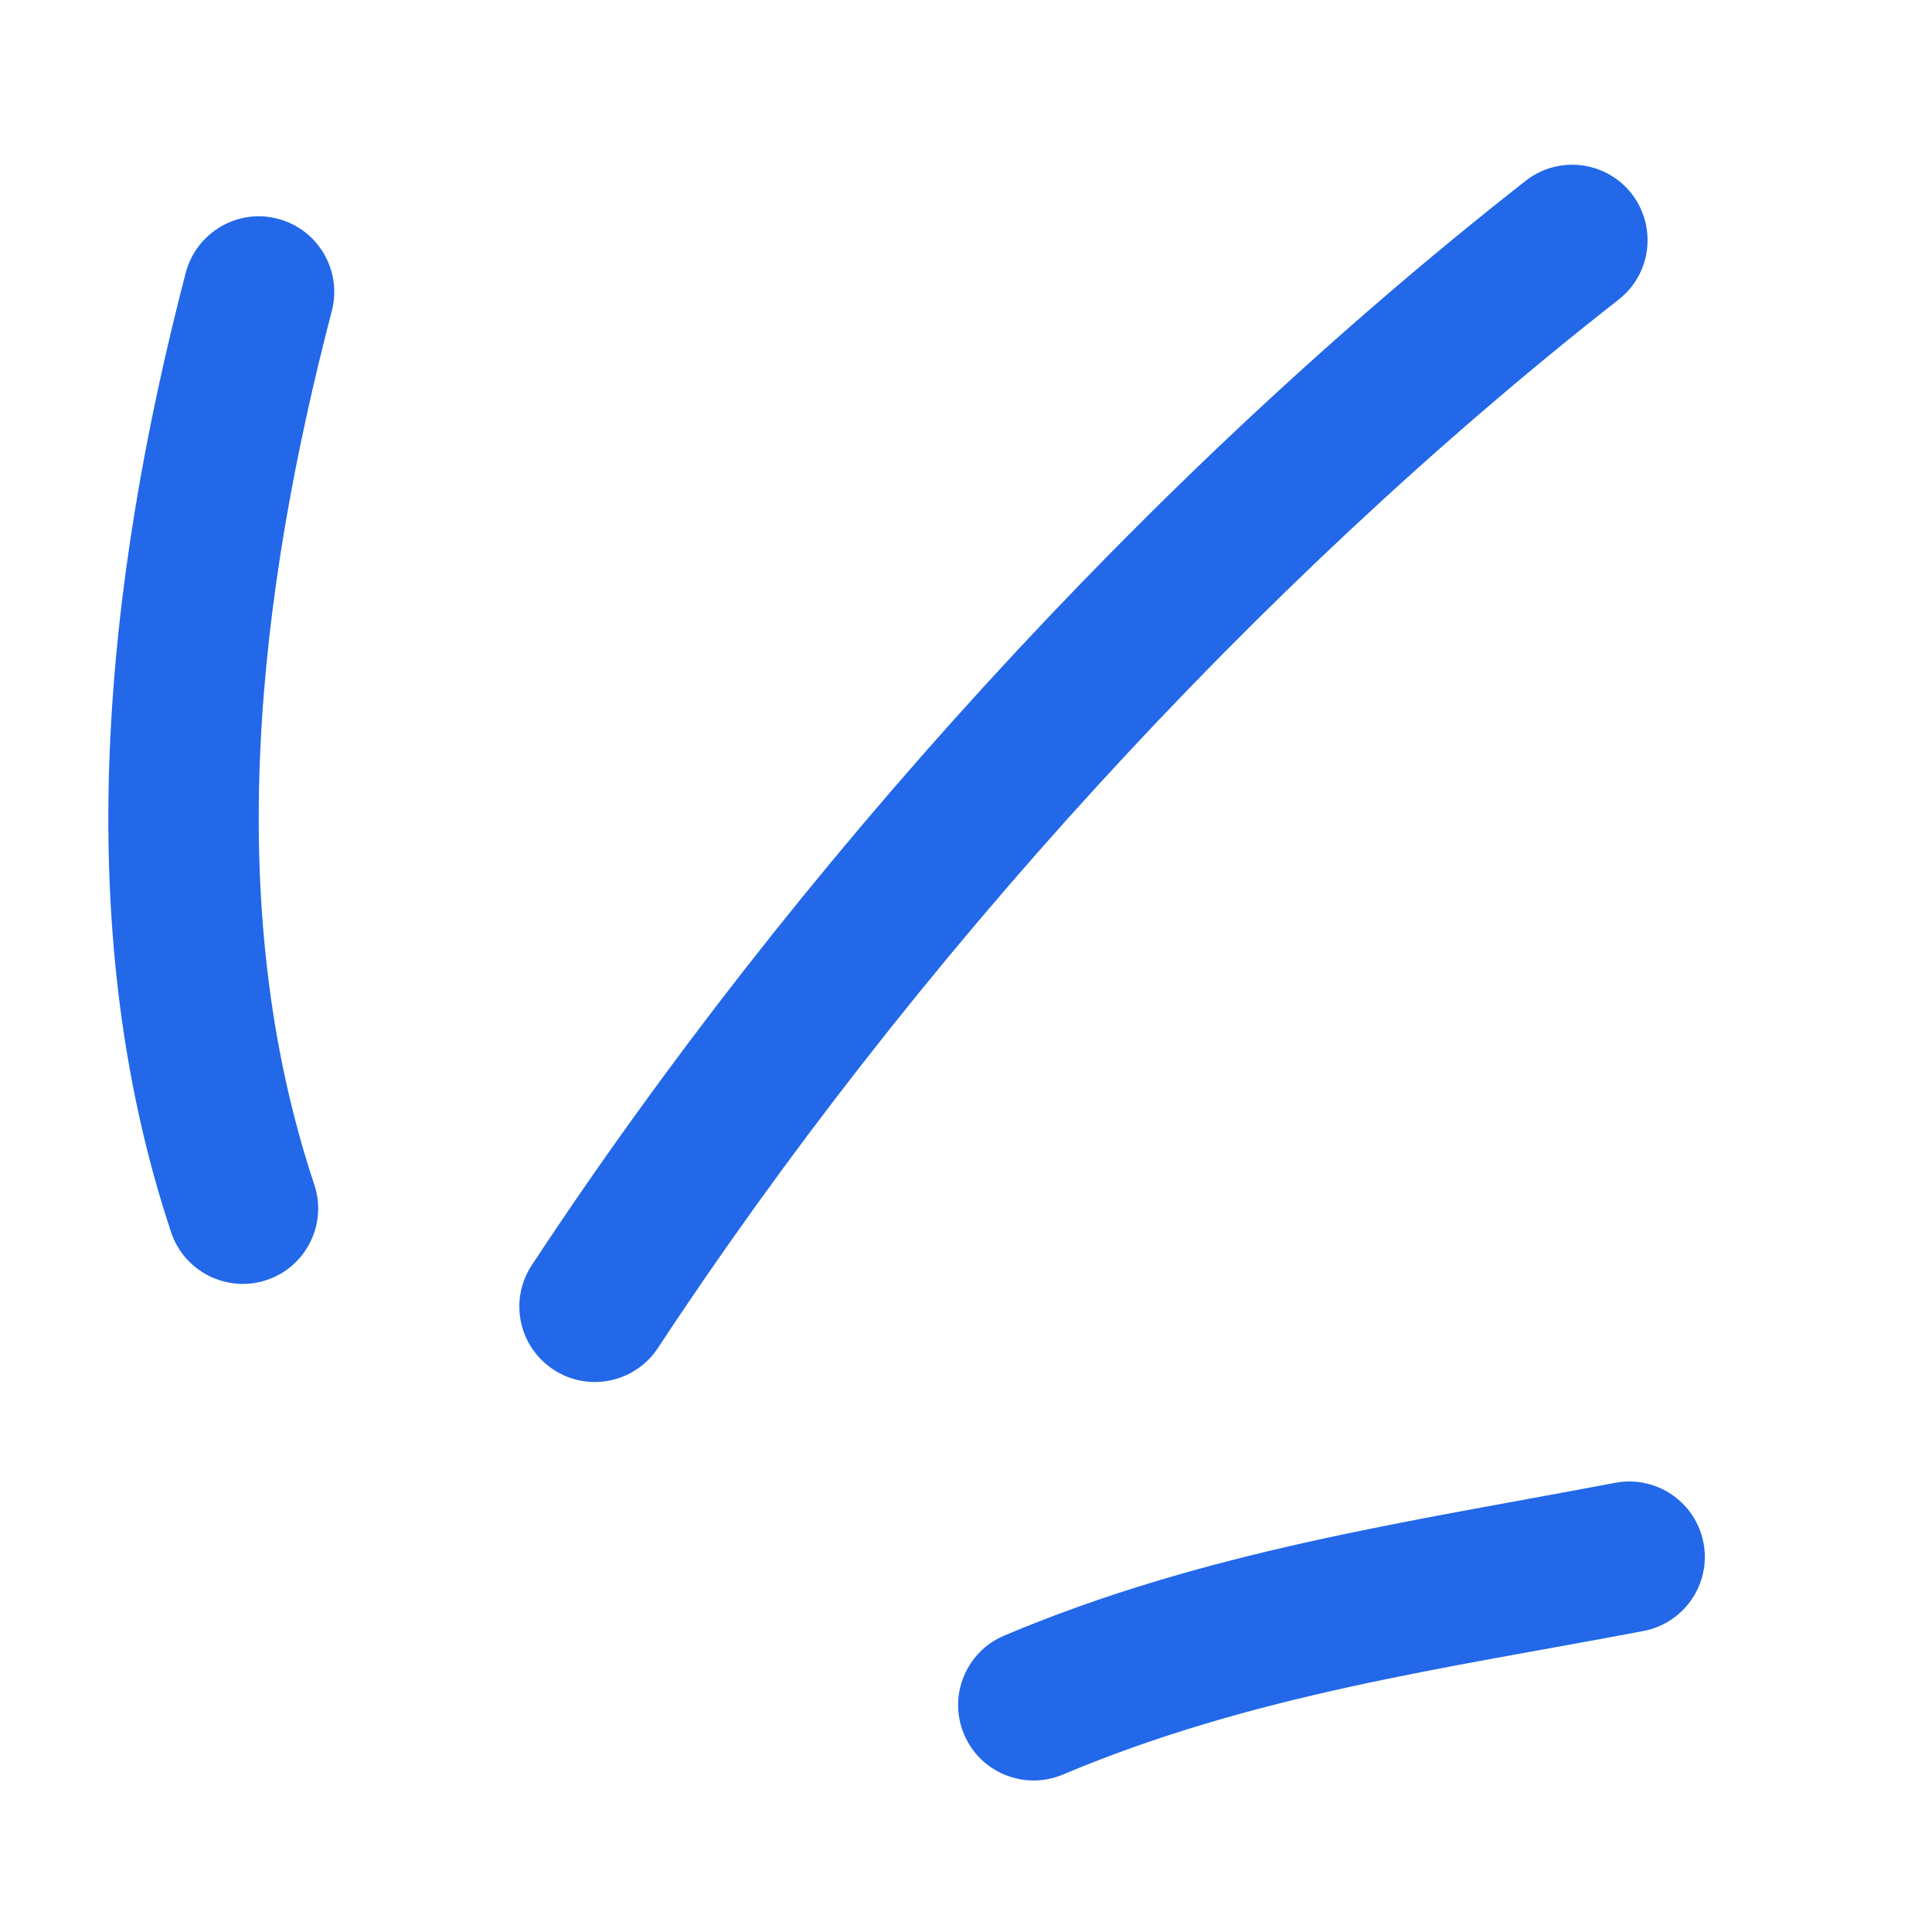
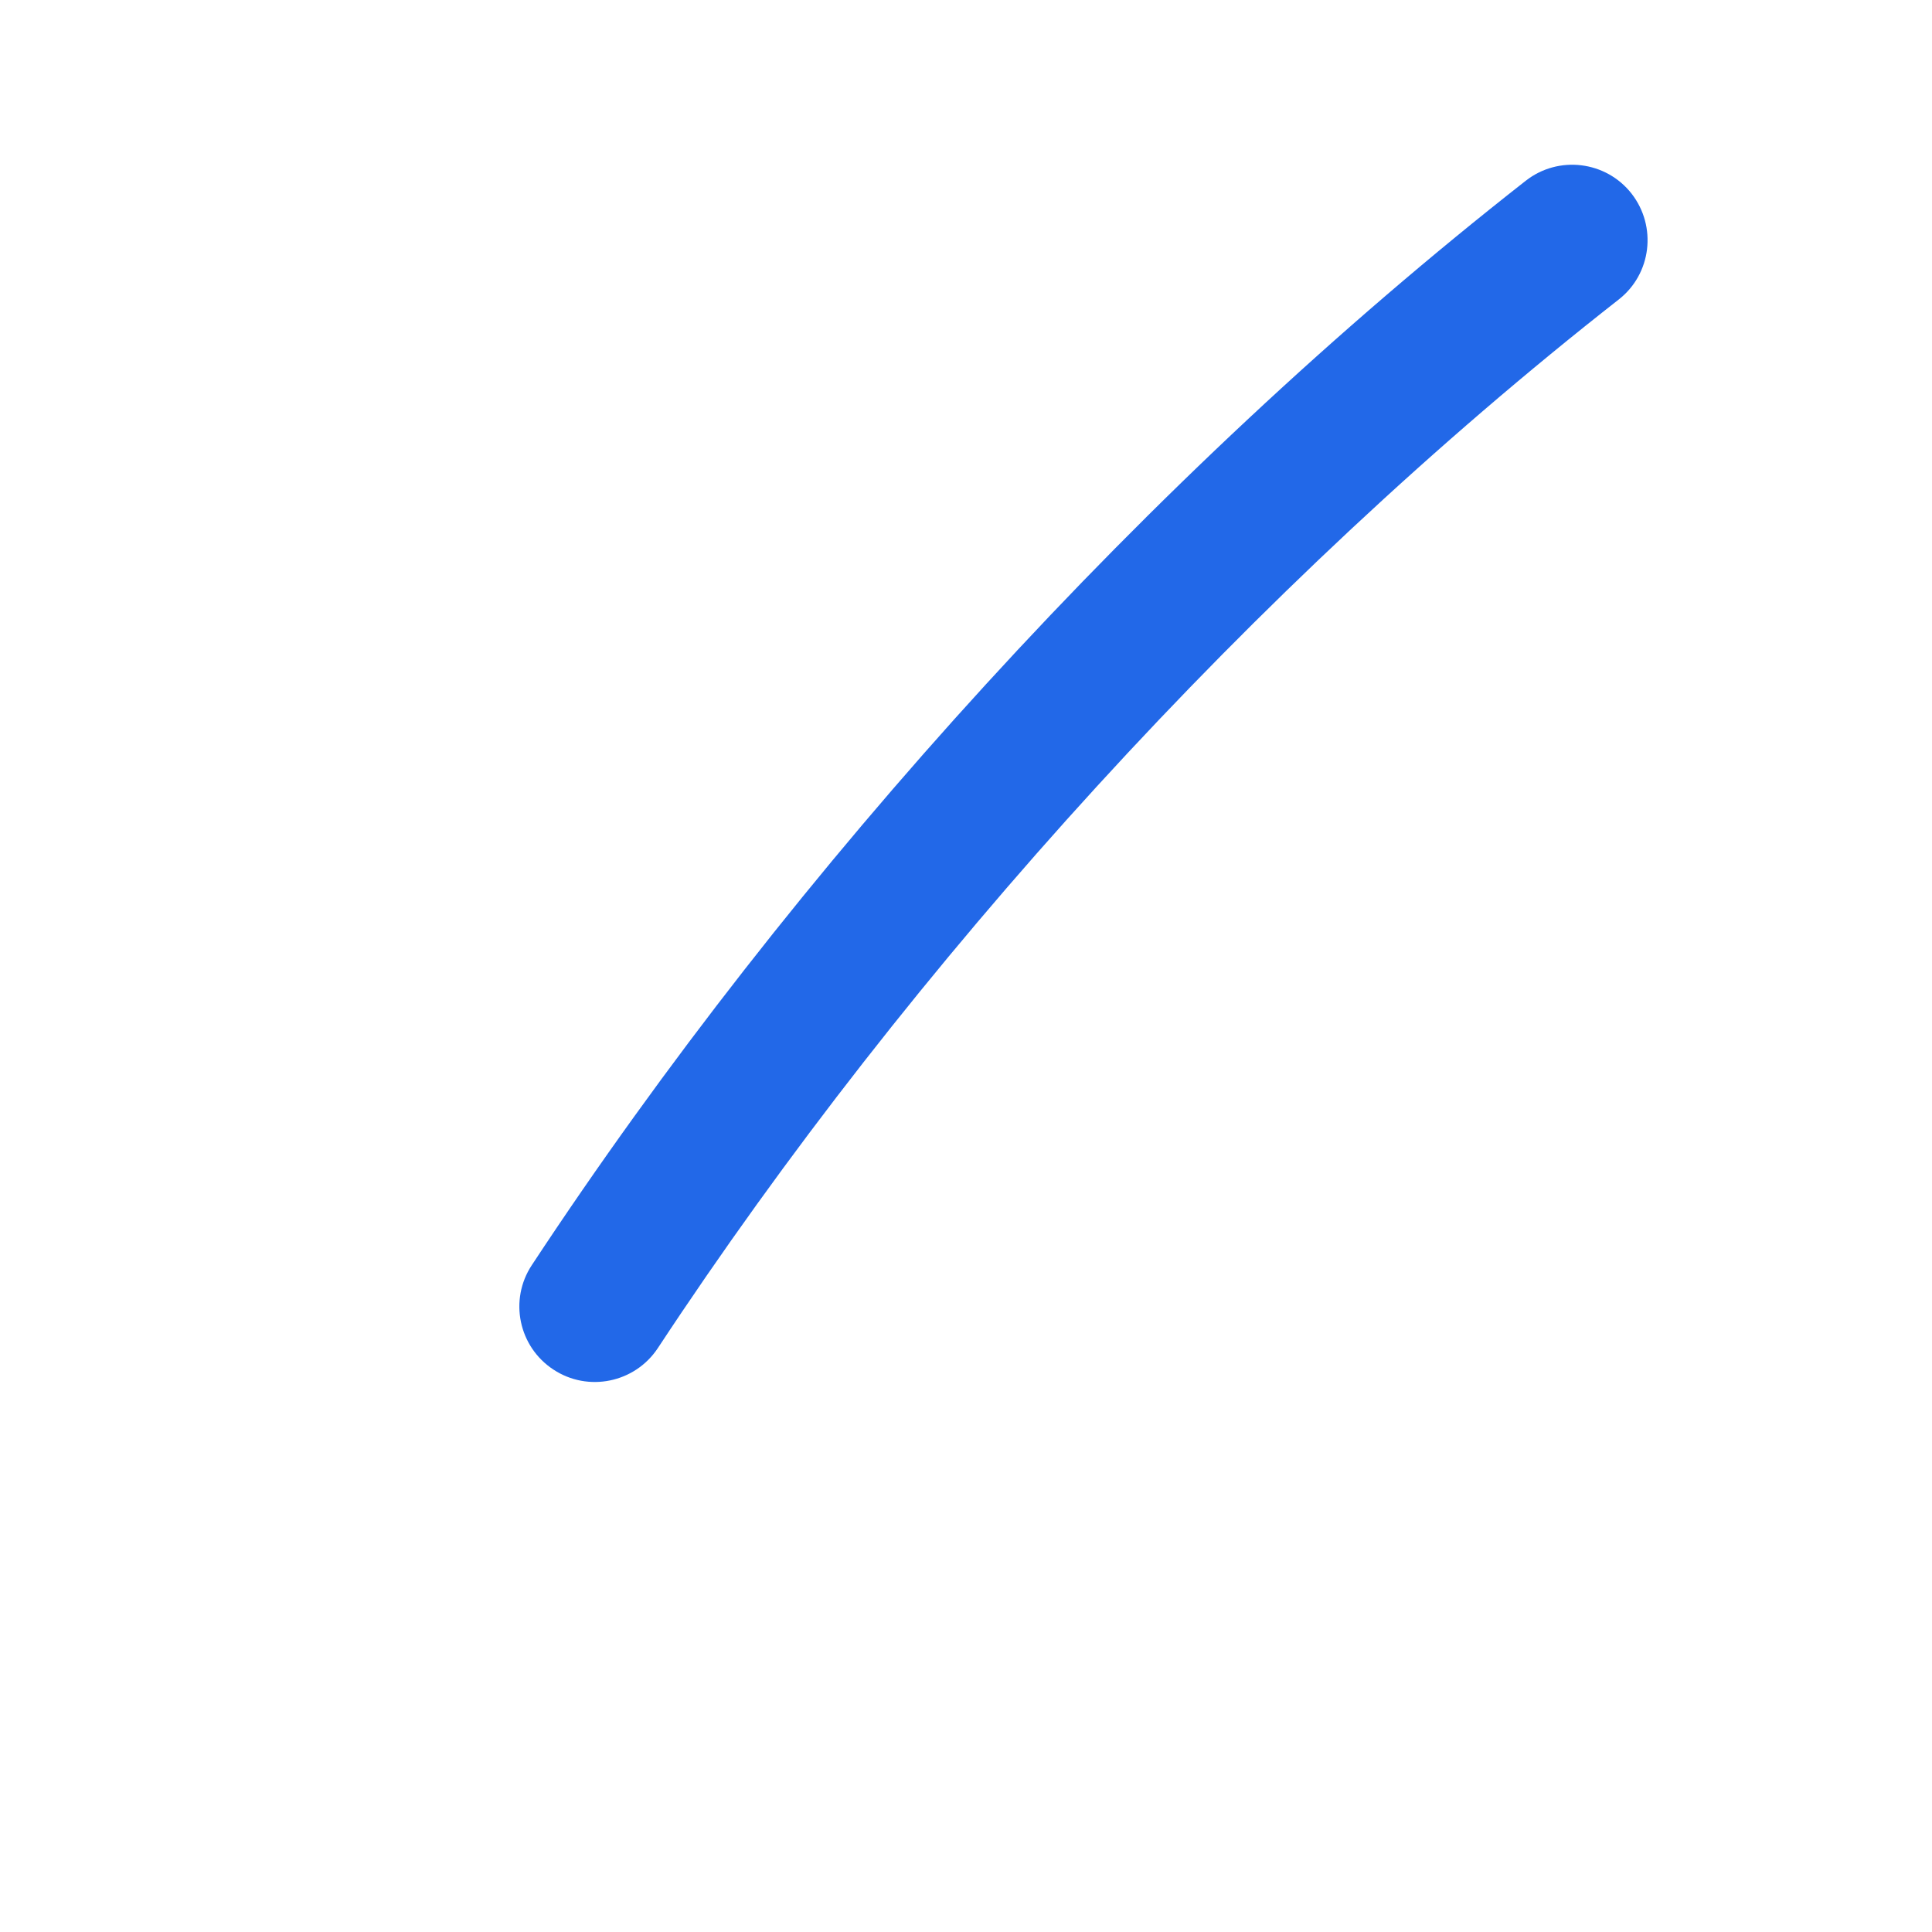
<svg xmlns="http://www.w3.org/2000/svg" width="22" height="22" viewBox="0 0 22 22" fill="none">
-   <path fill-rule="evenodd" clip-rule="evenodd" d="M11.437 18.624C13.713 17.663 16.001 17.338 18.393 16.885C18.86 16.797 19.309 17.103 19.398 17.569C19.487 18.035 19.179 18.485 18.712 18.573C16.443 19.003 14.266 19.295 12.104 20.207C11.666 20.391 11.161 20.186 10.978 19.749C10.793 19.313 10.999 18.808 11.437 18.624Z" fill="#2268E8" />
  <path fill-rule="evenodd" clip-rule="evenodd" d="M6.056 14.406C9.039 9.876 13.094 5.411 17.373 2.059C17.746 1.766 18.287 1.832 18.579 2.205C18.87 2.579 18.806 3.119 18.432 3.411C14.295 6.652 10.374 10.971 7.491 15.351C7.229 15.747 6.696 15.856 6.301 15.595C5.905 15.335 5.794 14.802 6.056 14.406Z" fill="#2268E8" />
-   <path fill-rule="evenodd" clip-rule="evenodd" d="M1.949 14.033C0.776 10.512 1.2 6.623 2.115 3.106C2.236 2.647 2.706 2.371 3.162 2.491C3.622 2.61 3.897 3.08 3.779 3.538C2.944 6.742 2.511 10.283 3.579 13.49C3.729 13.94 3.485 14.427 3.036 14.576C2.587 14.726 2.099 14.482 1.949 14.033Z" fill="#2268E8" />
</svg>